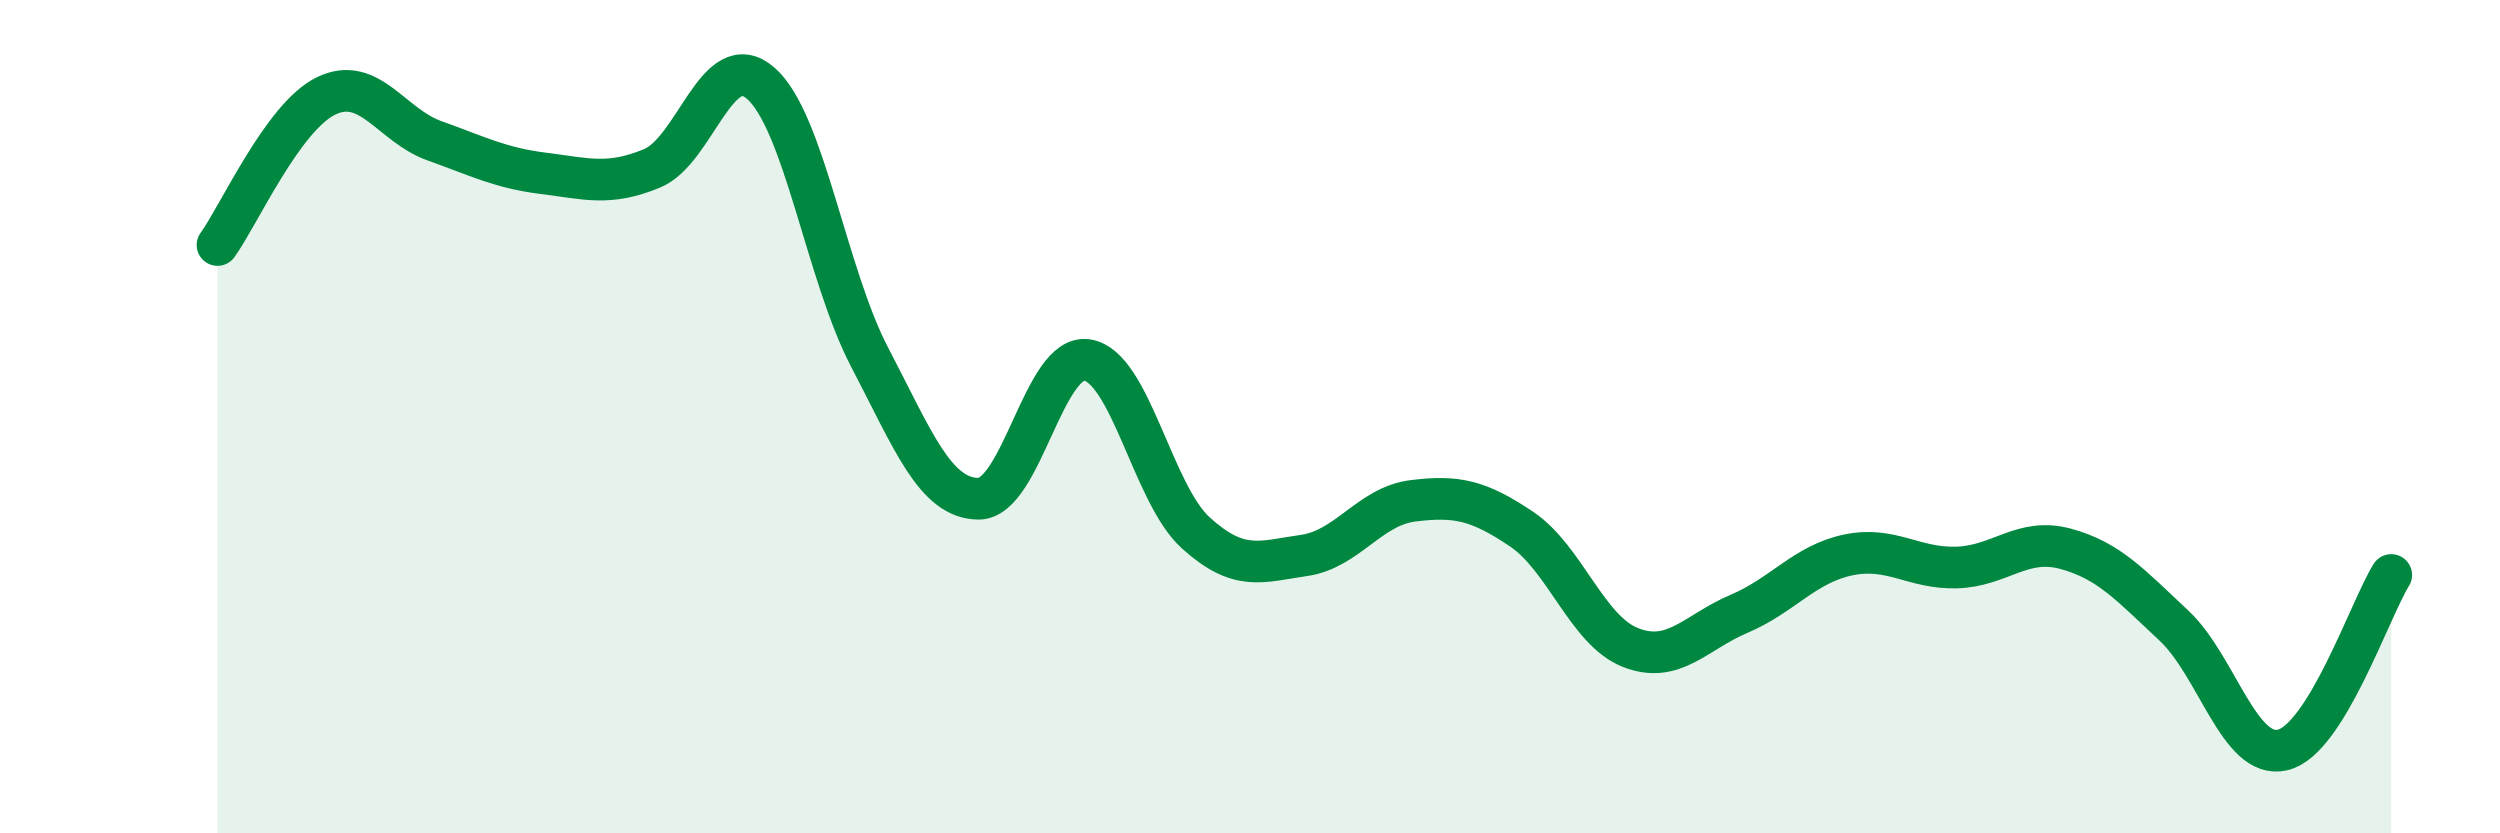
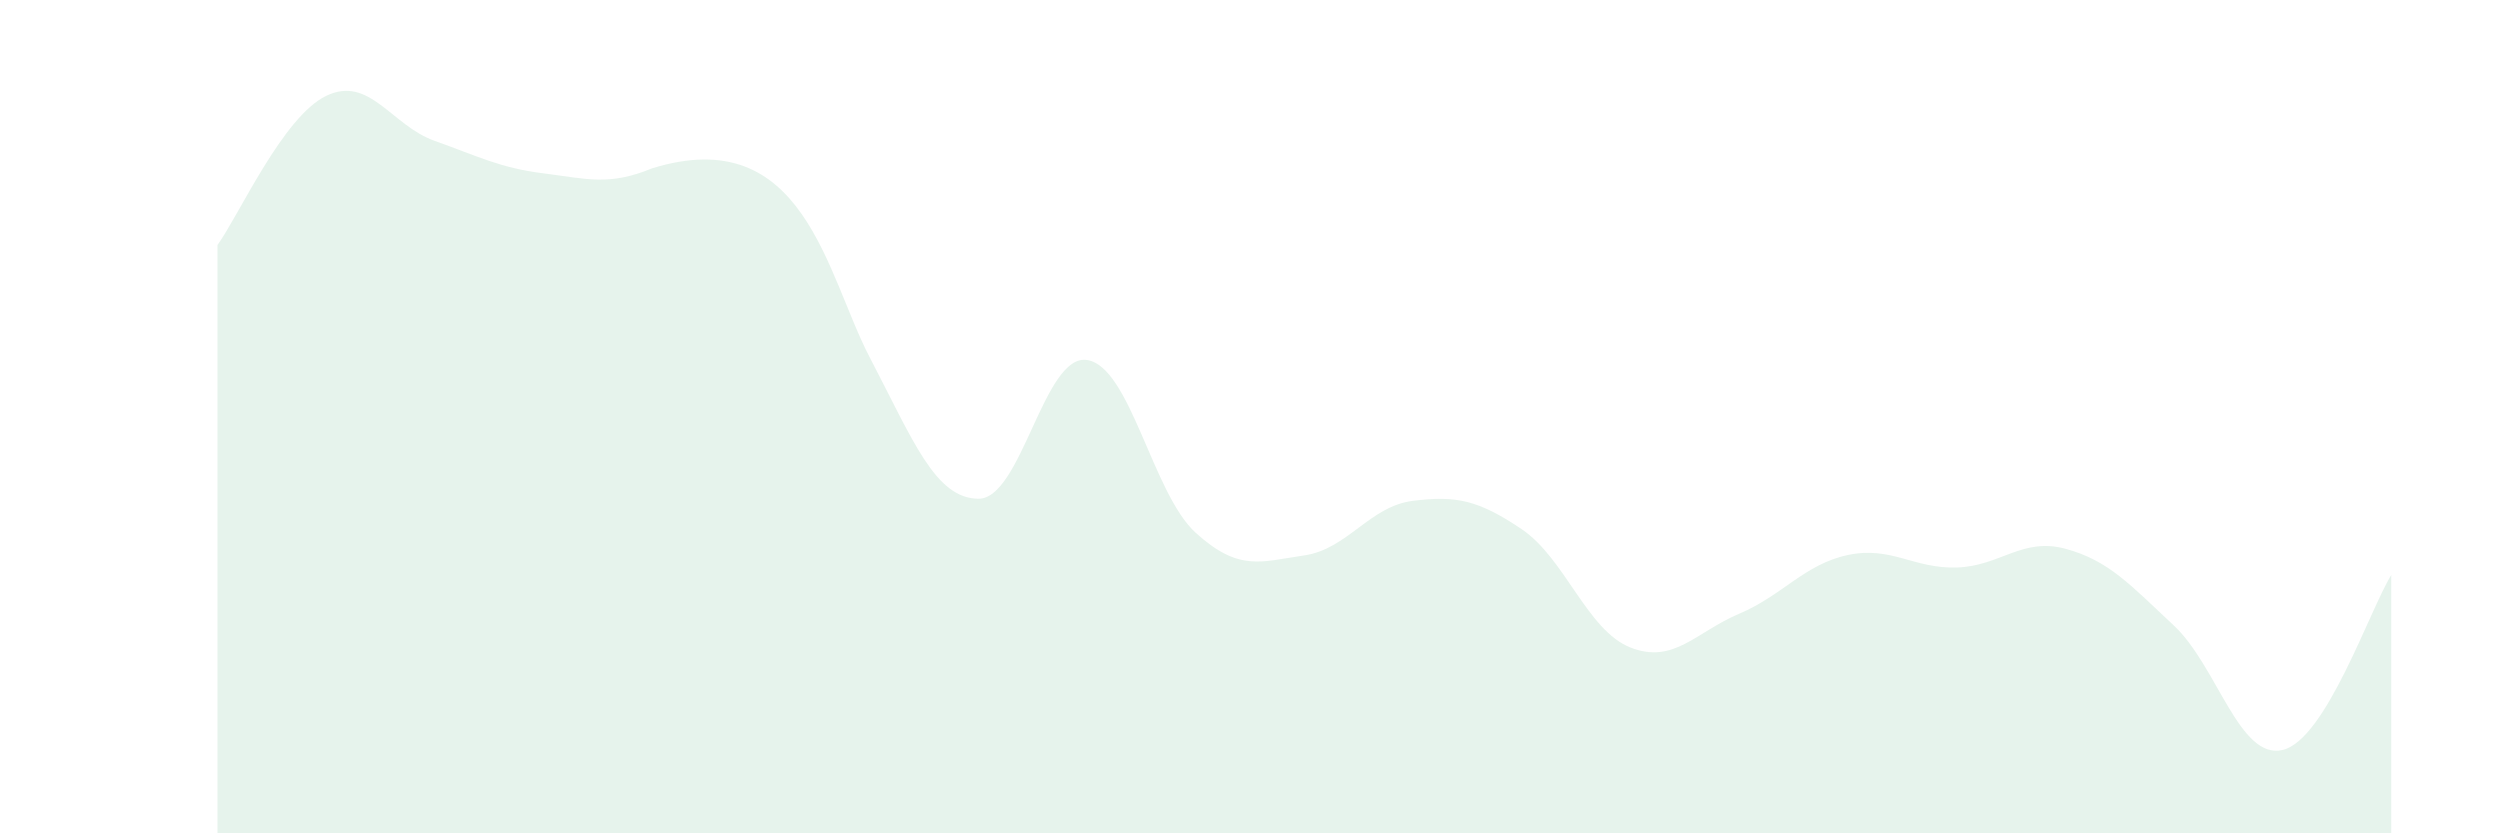
<svg xmlns="http://www.w3.org/2000/svg" width="60" height="20" viewBox="0 0 60 20">
-   <path d="M 5.22,5.88 C 5.74,5.16 6.79,2.8 7.83,2.3 C 8.87,1.8 9.39,3.01 10.43,3.38 C 11.47,3.75 12,4.03 13.04,4.16 C 14.08,4.29 14.61,4.47 15.65,4.04 C 16.69,3.61 17.22,1.09 18.26,2 C 19.3,2.91 19.83,6.58 20.87,8.57 C 21.91,10.56 22.44,11.96 23.48,11.97 C 24.52,11.98 25.05,8.48 26.09,8.64 C 27.13,8.8 27.66,11.85 28.7,12.79 C 29.74,13.73 30.26,13.48 31.3,13.33 C 32.34,13.18 32.87,12.15 33.91,12.02 C 34.95,11.89 35.48,12 36.52,12.7 C 37.56,13.4 38.09,15.13 39.13,15.54 C 40.17,15.95 40.7,15.17 41.74,14.73 C 42.78,14.29 43.31,13.54 44.35,13.32 C 45.39,13.1 45.92,13.65 46.96,13.62 C 48,13.59 48.53,12.89 49.57,13.17 C 50.61,13.45 51.13,14.04 52.17,15.01 C 53.21,15.98 53.74,18.24 54.78,18 C 55.82,17.76 56.87,14.64 57.39,13.8L57.39 20L5.22 20Z" fill="#008740" opacity="0.1" stroke-linecap="round" stroke-linejoin="round" />
-   <path d="M 5.22,5.88 C 5.74,5.16 6.79,2.8 7.83,2.3 C 8.87,1.8 9.39,3.01 10.43,3.38 C 11.47,3.75 12,4.03 13.04,4.16 C 14.08,4.29 14.61,4.47 15.65,4.04 C 16.69,3.61 17.22,1.09 18.26,2 C 19.3,2.91 19.83,6.58 20.87,8.57 C 21.91,10.56 22.44,11.96 23.48,11.97 C 24.52,11.98 25.05,8.48 26.09,8.64 C 27.13,8.8 27.66,11.85 28.7,12.79 C 29.74,13.73 30.26,13.48 31.3,13.33 C 32.34,13.18 32.87,12.15 33.91,12.02 C 34.95,11.89 35.48,12 36.52,12.7 C 37.56,13.4 38.09,15.13 39.13,15.54 C 40.17,15.95 40.7,15.17 41.74,14.73 C 42.78,14.29 43.31,13.54 44.35,13.32 C 45.39,13.1 45.92,13.65 46.96,13.62 C 48,13.59 48.53,12.89 49.57,13.17 C 50.61,13.45 51.13,14.04 52.17,15.01 C 53.21,15.98 53.74,18.24 54.78,18 C 55.82,17.76 56.87,14.64 57.39,13.8" stroke="#008740" stroke-width="1" fill="none" stroke-linecap="round" stroke-linejoin="round" />
+   <path d="M 5.22,5.88 C 5.74,5.16 6.79,2.8 7.83,2.3 C 8.87,1.8 9.39,3.01 10.43,3.38 C 11.47,3.75 12,4.03 13.04,4.16 C 14.08,4.29 14.61,4.47 15.65,4.04 C 19.3,2.91 19.83,6.58 20.87,8.57 C 21.91,10.56 22.44,11.96 23.48,11.97 C 24.52,11.98 25.05,8.48 26.09,8.64 C 27.13,8.8 27.66,11.85 28.7,12.79 C 29.74,13.73 30.26,13.48 31.3,13.33 C 32.34,13.18 32.87,12.15 33.91,12.02 C 34.95,11.89 35.48,12 36.52,12.7 C 37.56,13.4 38.09,15.13 39.13,15.54 C 40.17,15.95 40.7,15.17 41.74,14.73 C 42.78,14.29 43.31,13.54 44.35,13.32 C 45.39,13.1 45.92,13.65 46.96,13.62 C 48,13.59 48.53,12.89 49.57,13.17 C 50.61,13.45 51.13,14.04 52.17,15.01 C 53.21,15.98 53.74,18.24 54.78,18 C 55.82,17.76 56.87,14.64 57.39,13.8L57.39 20L5.22 20Z" fill="#008740" opacity="0.1" stroke-linecap="round" stroke-linejoin="round" />
</svg>